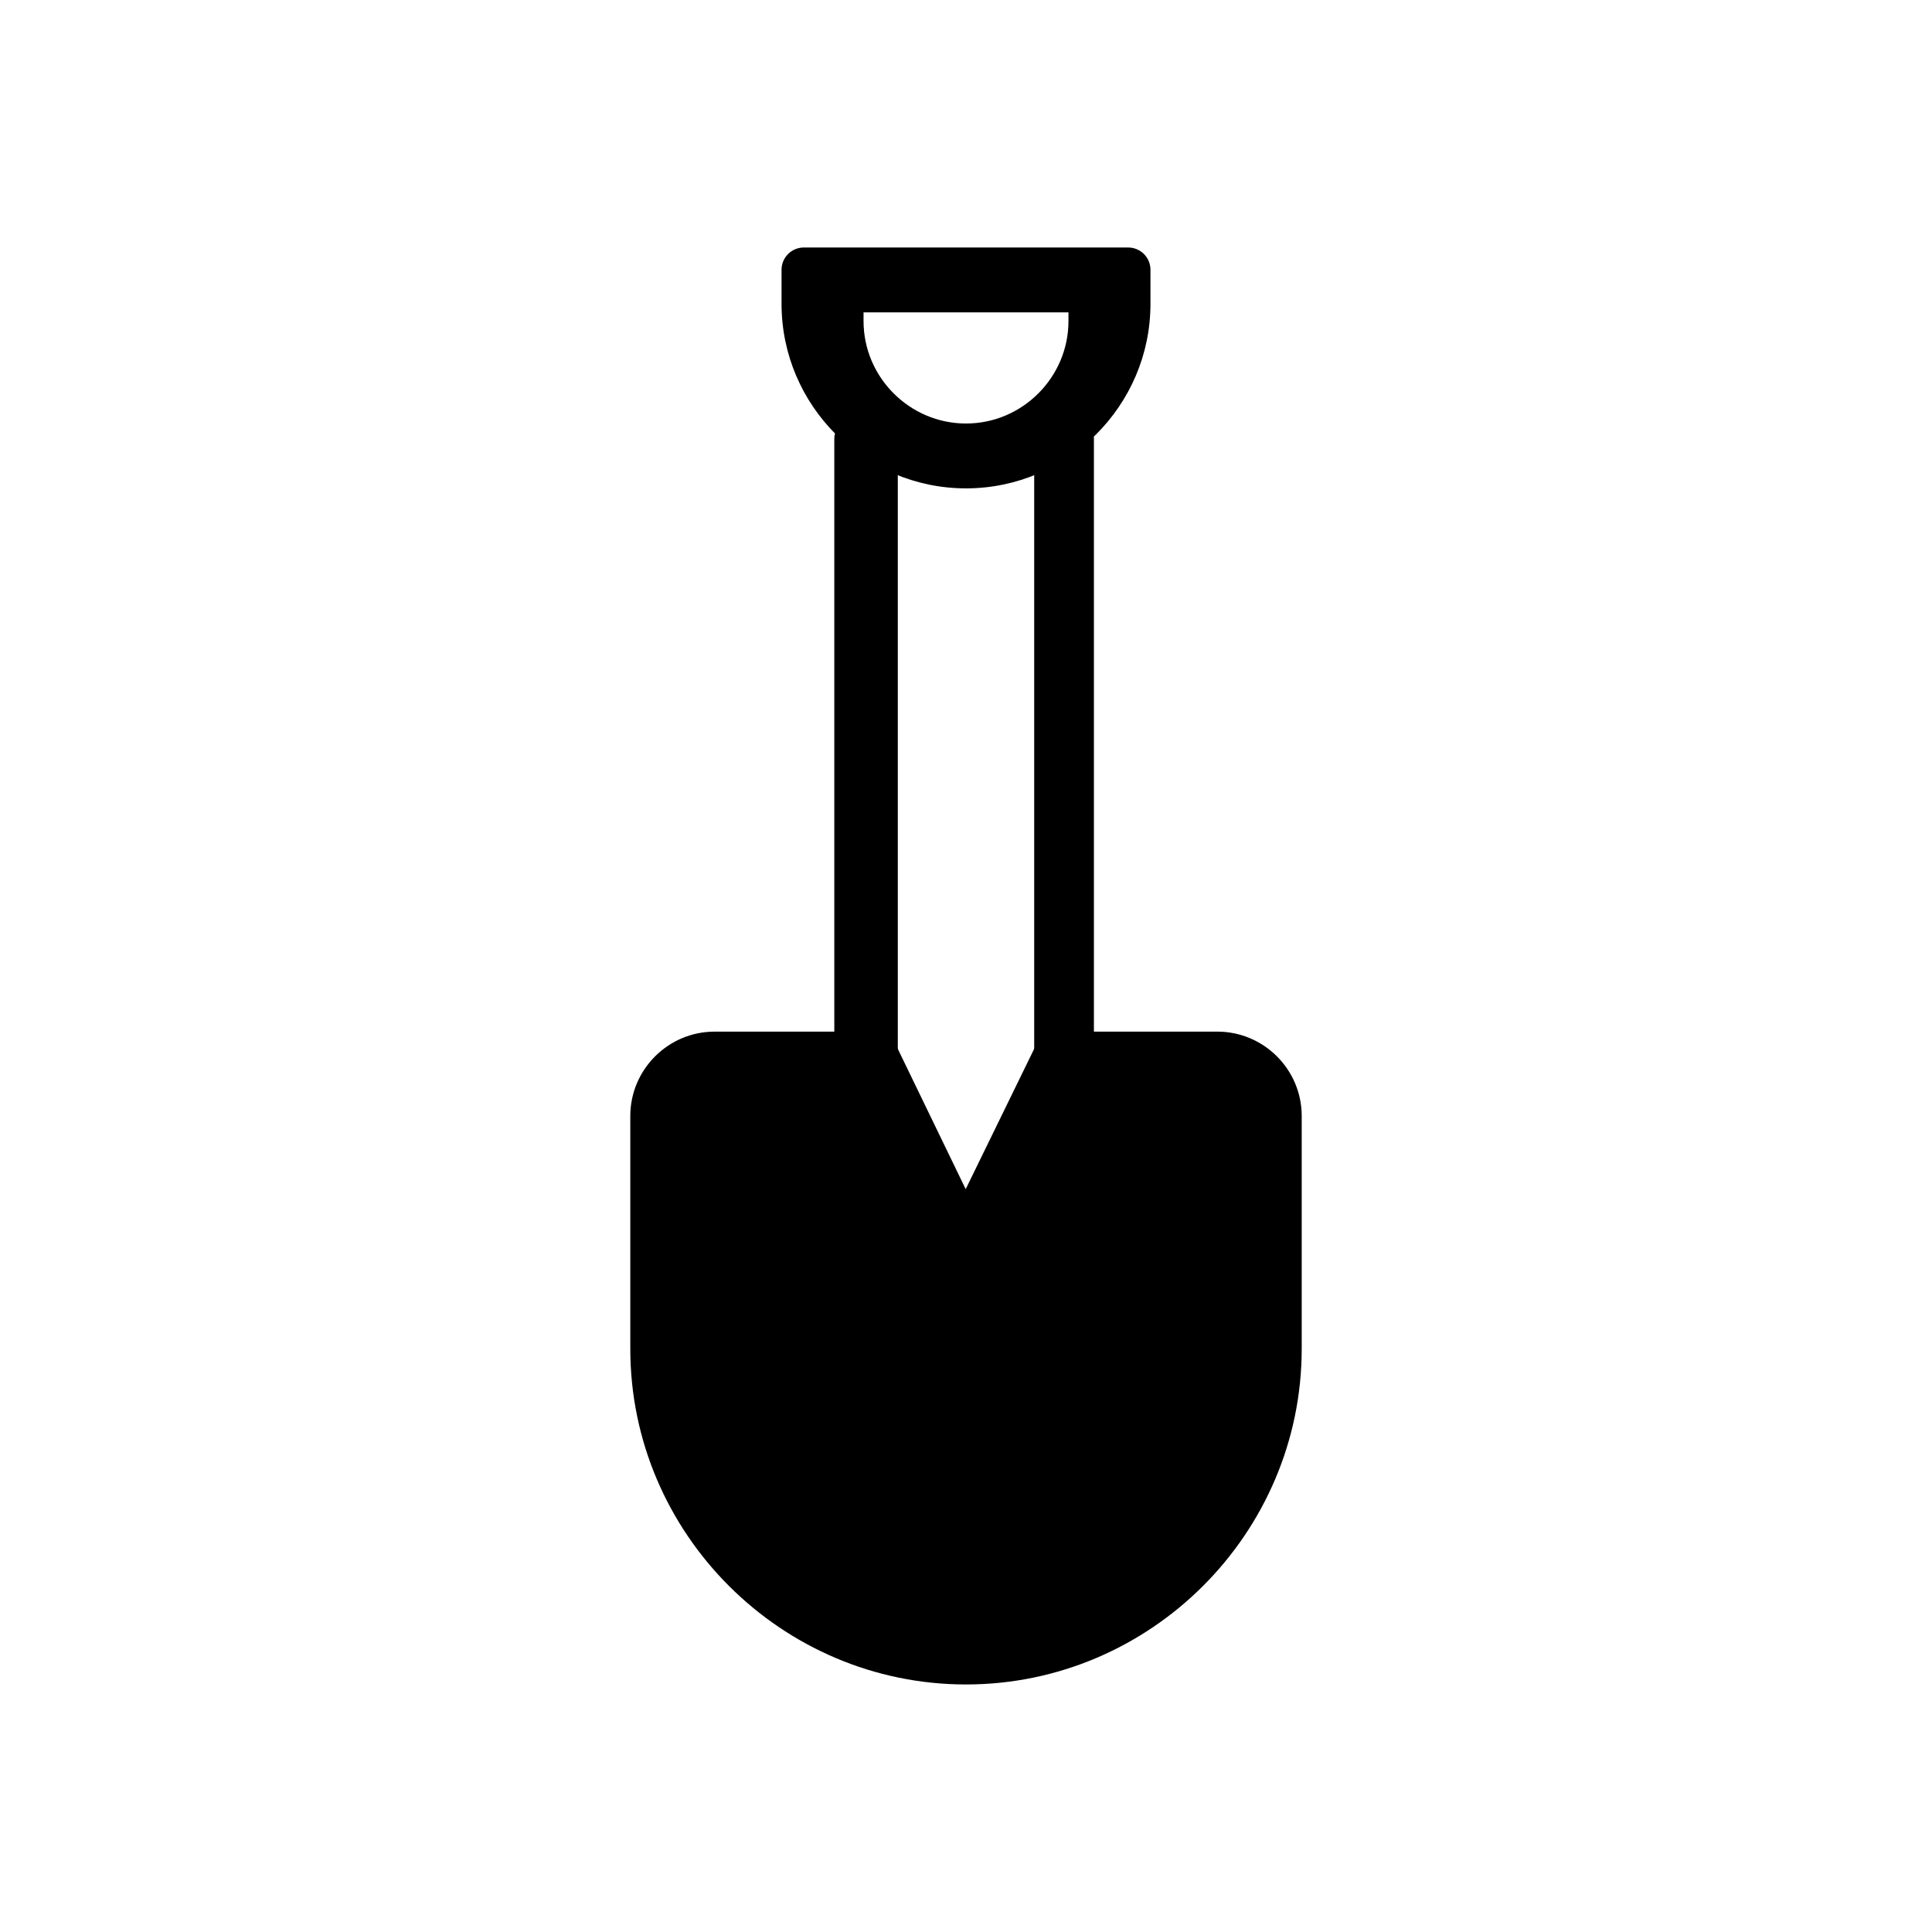
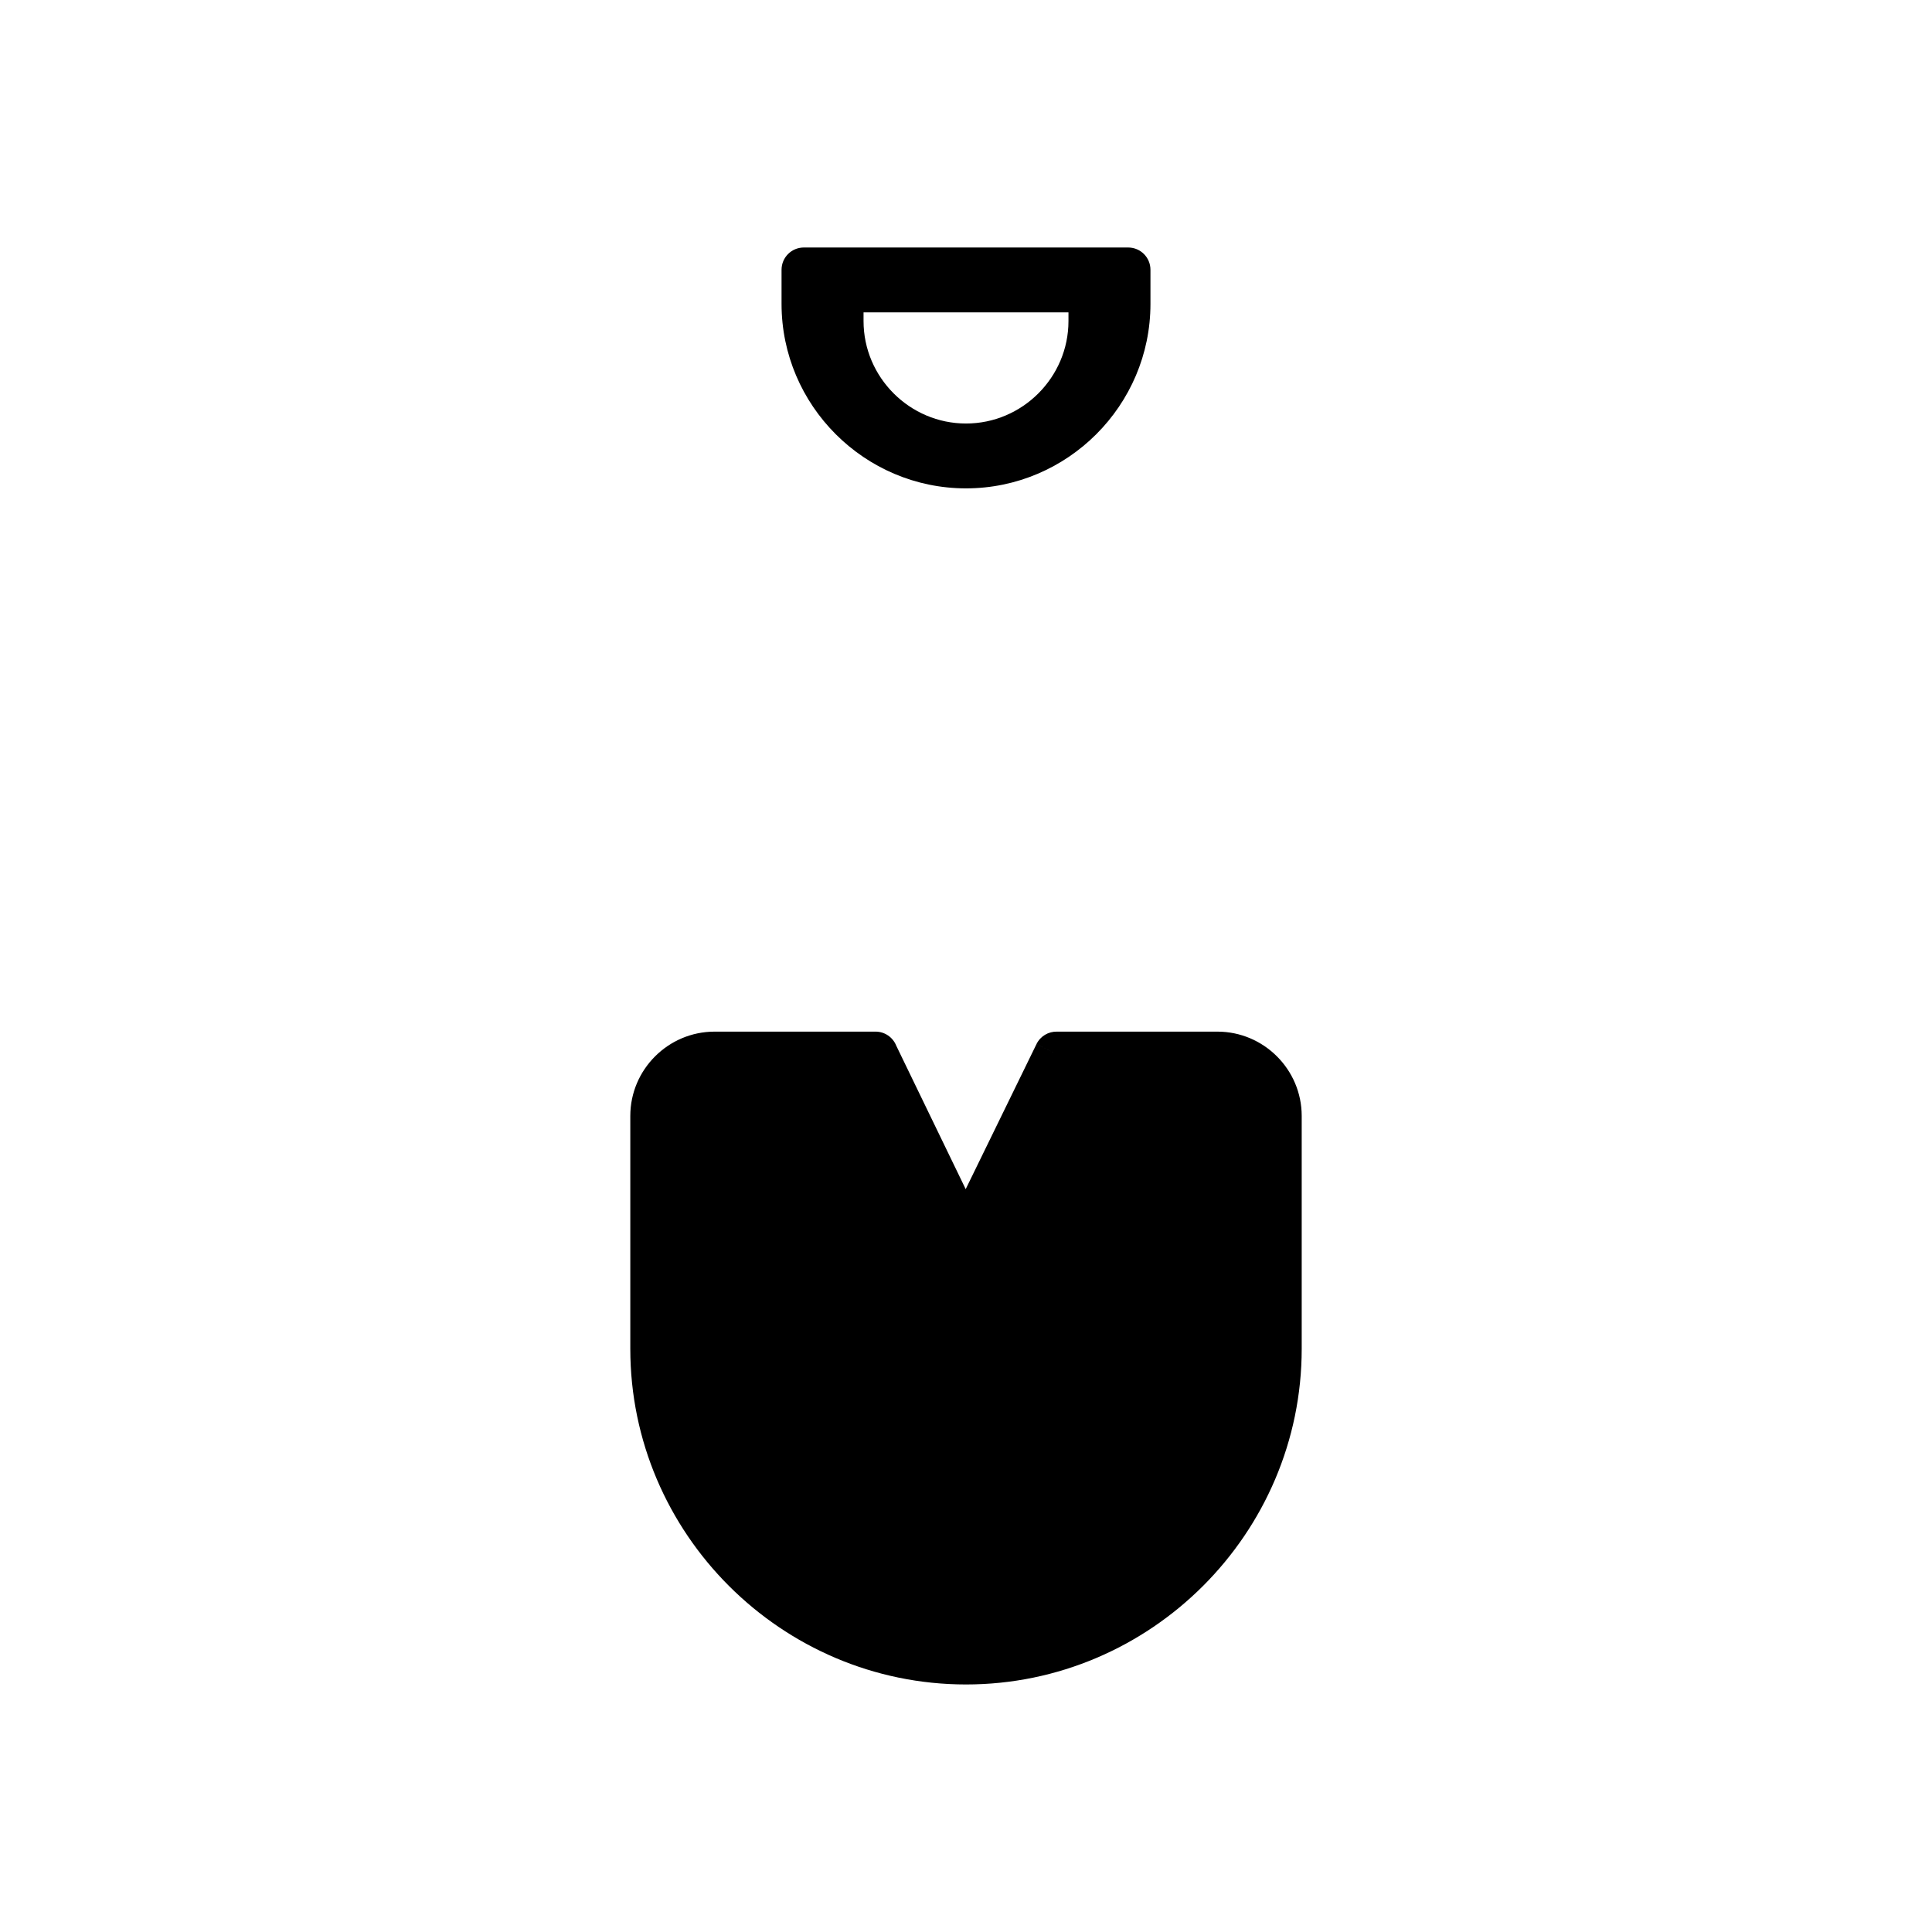
<svg xmlns="http://www.w3.org/2000/svg" fill="#000000" width="800px" height="800px" version="1.1" viewBox="144 144 512 512">
  <g>
-     <path d="m433.9 260.17c0-3.262-3.543-5.902-7.914-5.902-4.371 0-7.914 2.644-7.914 5.902v163.13c0 3.262 3.543 5.902 7.914 5.902 4.371 0 7.914-2.644 7.914-5.902z" />
-     <path d="m365.1 423.3c0 3.262 3.769 5.902 8.414 5.902 4.648 0 8.414-2.644 8.414-5.902v-163.13c0-3.262-3.769-5.902-8.414-5.902-4.648 0-8.414 2.644-8.414 5.902z" />
    <path d="m333.38 417.39h42.645c2.488 0 4.621 1.543 5.488 3.723l18.406 38.02 18.754-38.422 5.305 2.582-5.305-2.59c1.039-2.129 3.188-3.352 5.41-3.312h42.539c6.152 0 11.738 2.512 15.785 6.559s6.559 9.633 6.559 15.785v61.699c0 24.473-10.008 46.715-26.129 62.836-16.121 16.121-38.363 26.129-62.836 26.129s-46.715-10.008-62.836-26.129c-16.121-16.121-26.129-38.363-26.129-62.836v-61.699c0-6.152 2.512-11.738 6.559-15.785s9.633-6.559 15.785-6.559z" />
-     <path d="m357.02 209.59h85.961c3.262 0 5.902 2.644 5.902 5.902v9.047c0 13.449-5.496 25.672-14.355 34.527-8.855 8.855-21.078 14.355-34.527 14.355s-25.672-5.496-34.527-14.355c-8.855-8.855-14.355-21.078-14.355-34.527v-9.047c0-3.262 2.644-5.902 5.902-5.902zm70.129 17.191h-54.301v2.301c0 7.461 3.055 14.25 7.981 19.172 4.922 4.922 11.711 7.981 19.172 7.981s14.25-3.055 19.172-7.981c4.922-4.922 7.981-11.711 7.981-19.172v-2.301z" />
+     <path d="m357.02 209.59h85.961c3.262 0 5.902 2.644 5.902 5.902v9.047c0 13.449-5.496 25.672-14.355 34.527-8.855 8.855-21.078 14.355-34.527 14.355s-25.672-5.496-34.527-14.355c-8.855-8.855-14.355-21.078-14.355-34.527v-9.047c0-3.262 2.644-5.902 5.902-5.902m70.129 17.191h-54.301v2.301c0 7.461 3.055 14.25 7.981 19.172 4.922 4.922 11.711 7.981 19.172 7.981s14.25-3.055 19.172-7.981c4.922-4.922 7.981-11.711 7.981-19.172v-2.301z" />
  </g>
</svg>